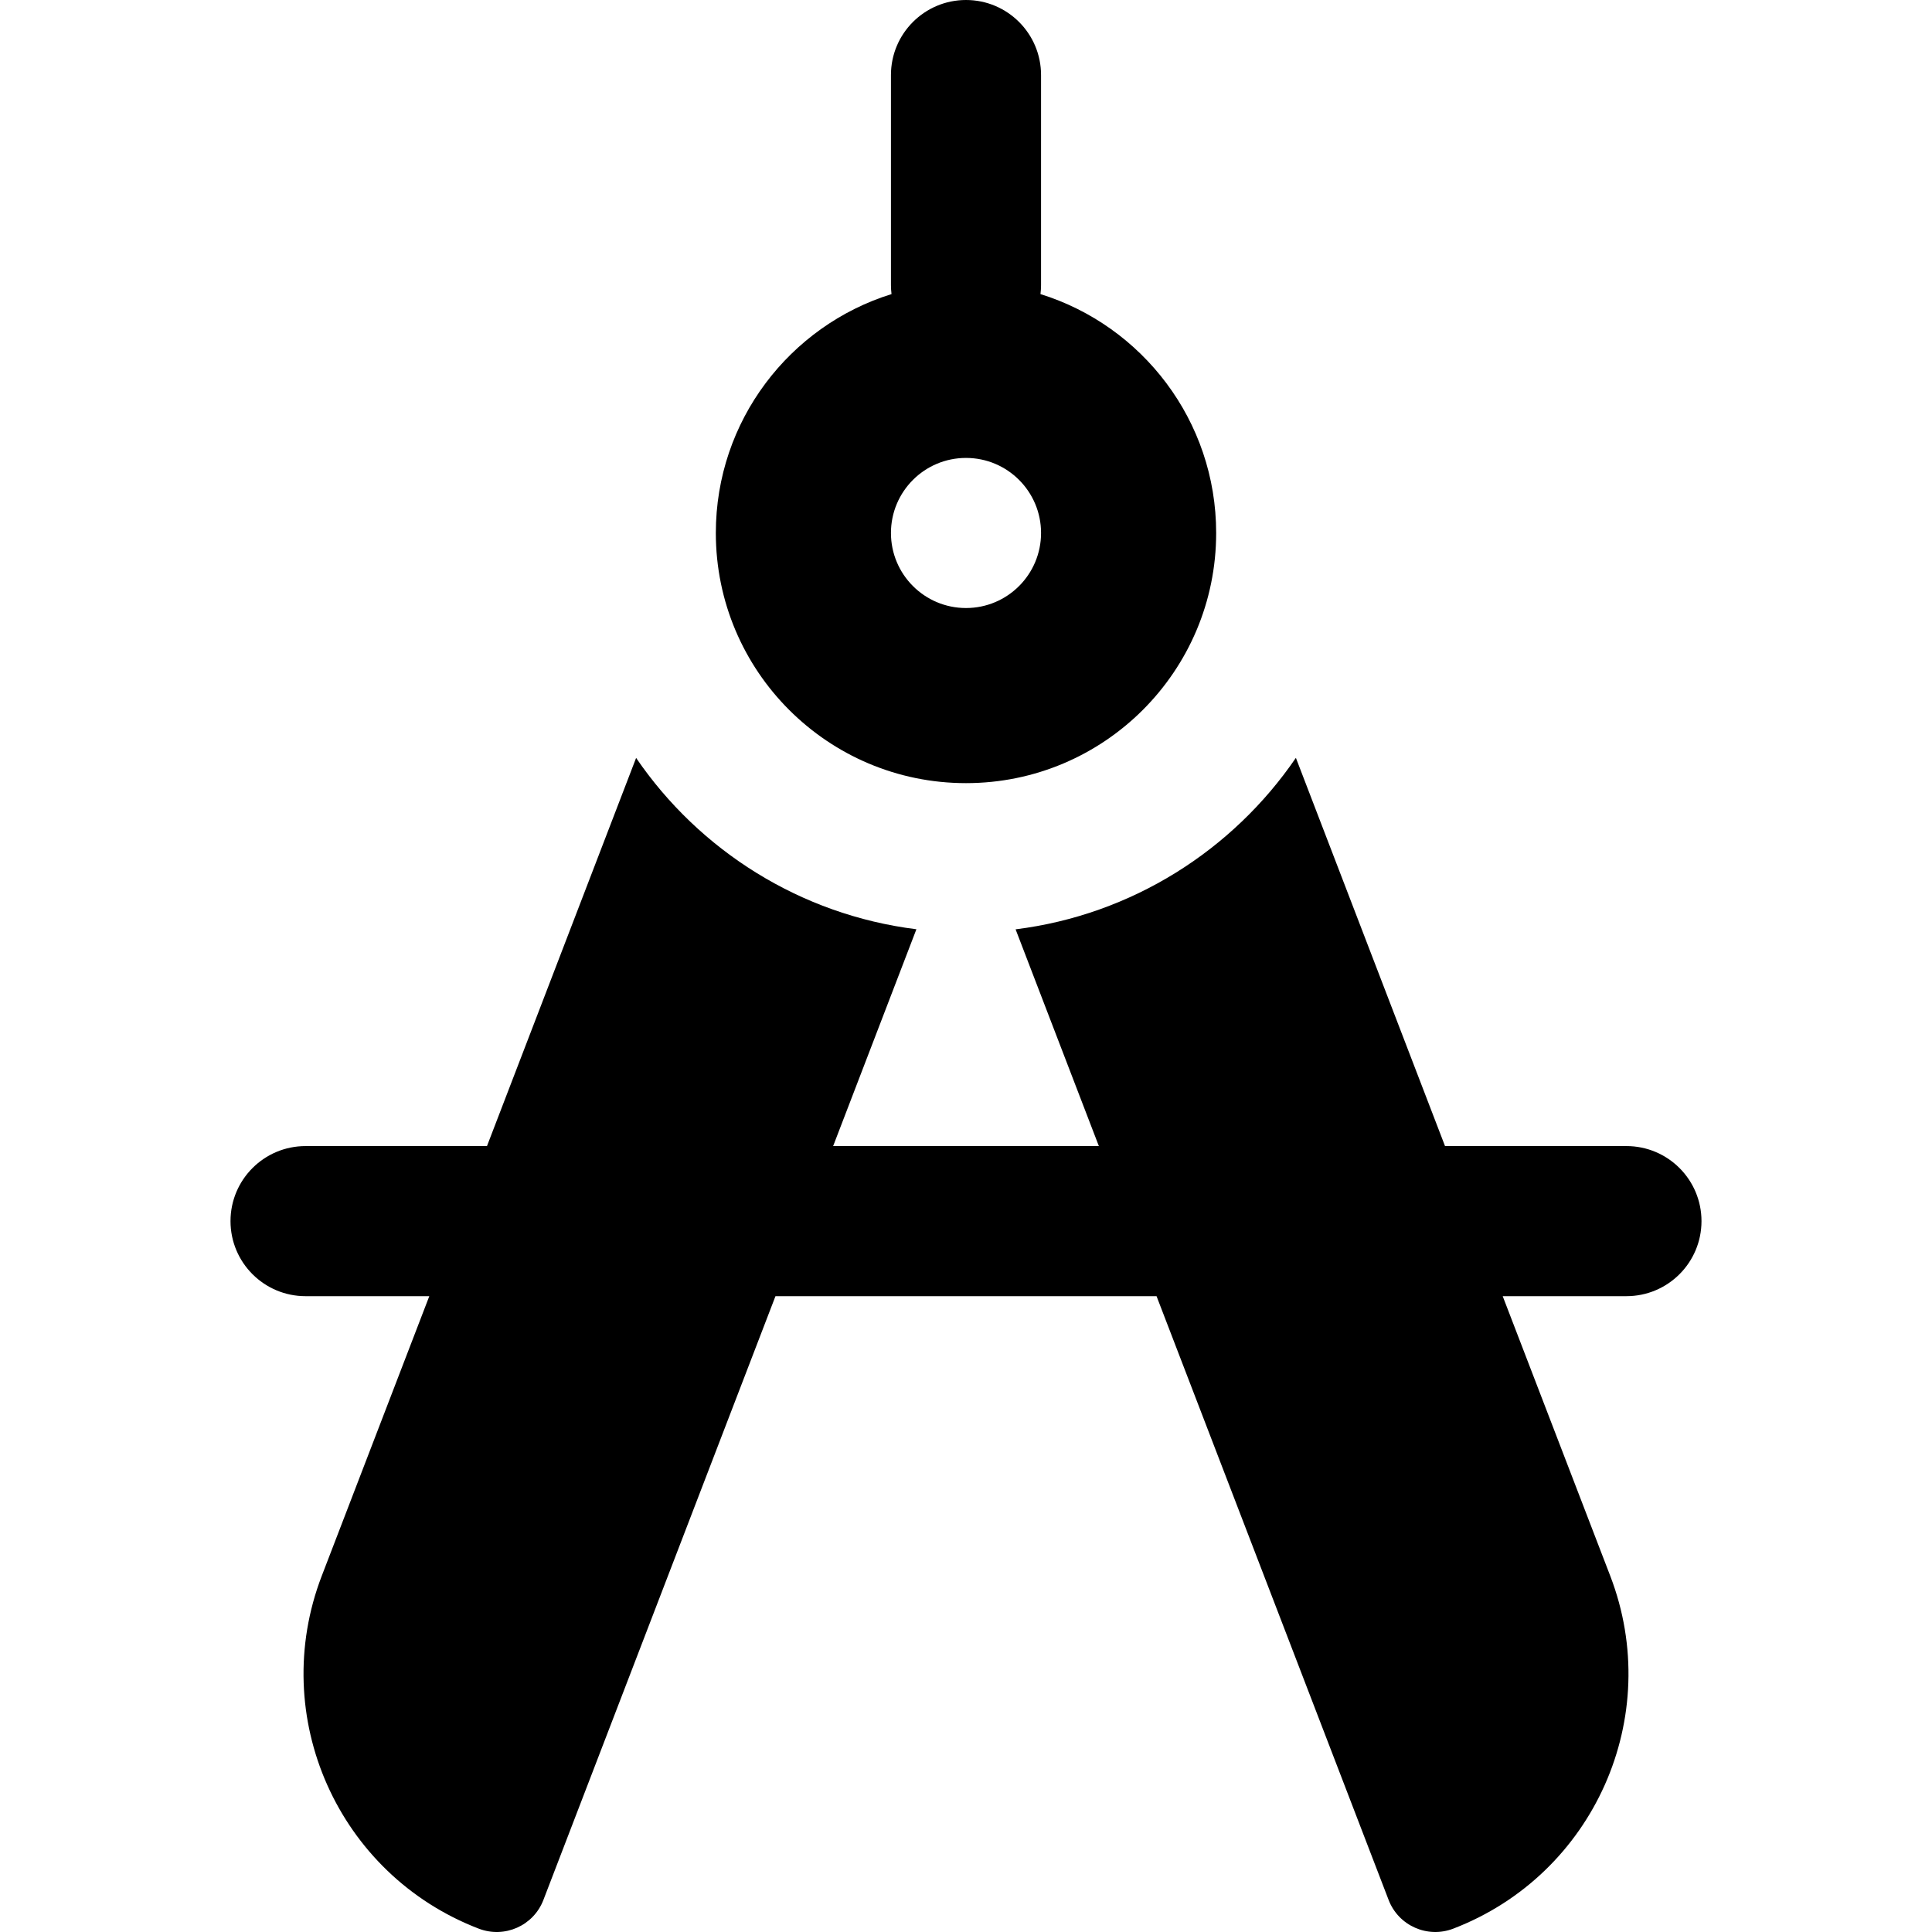
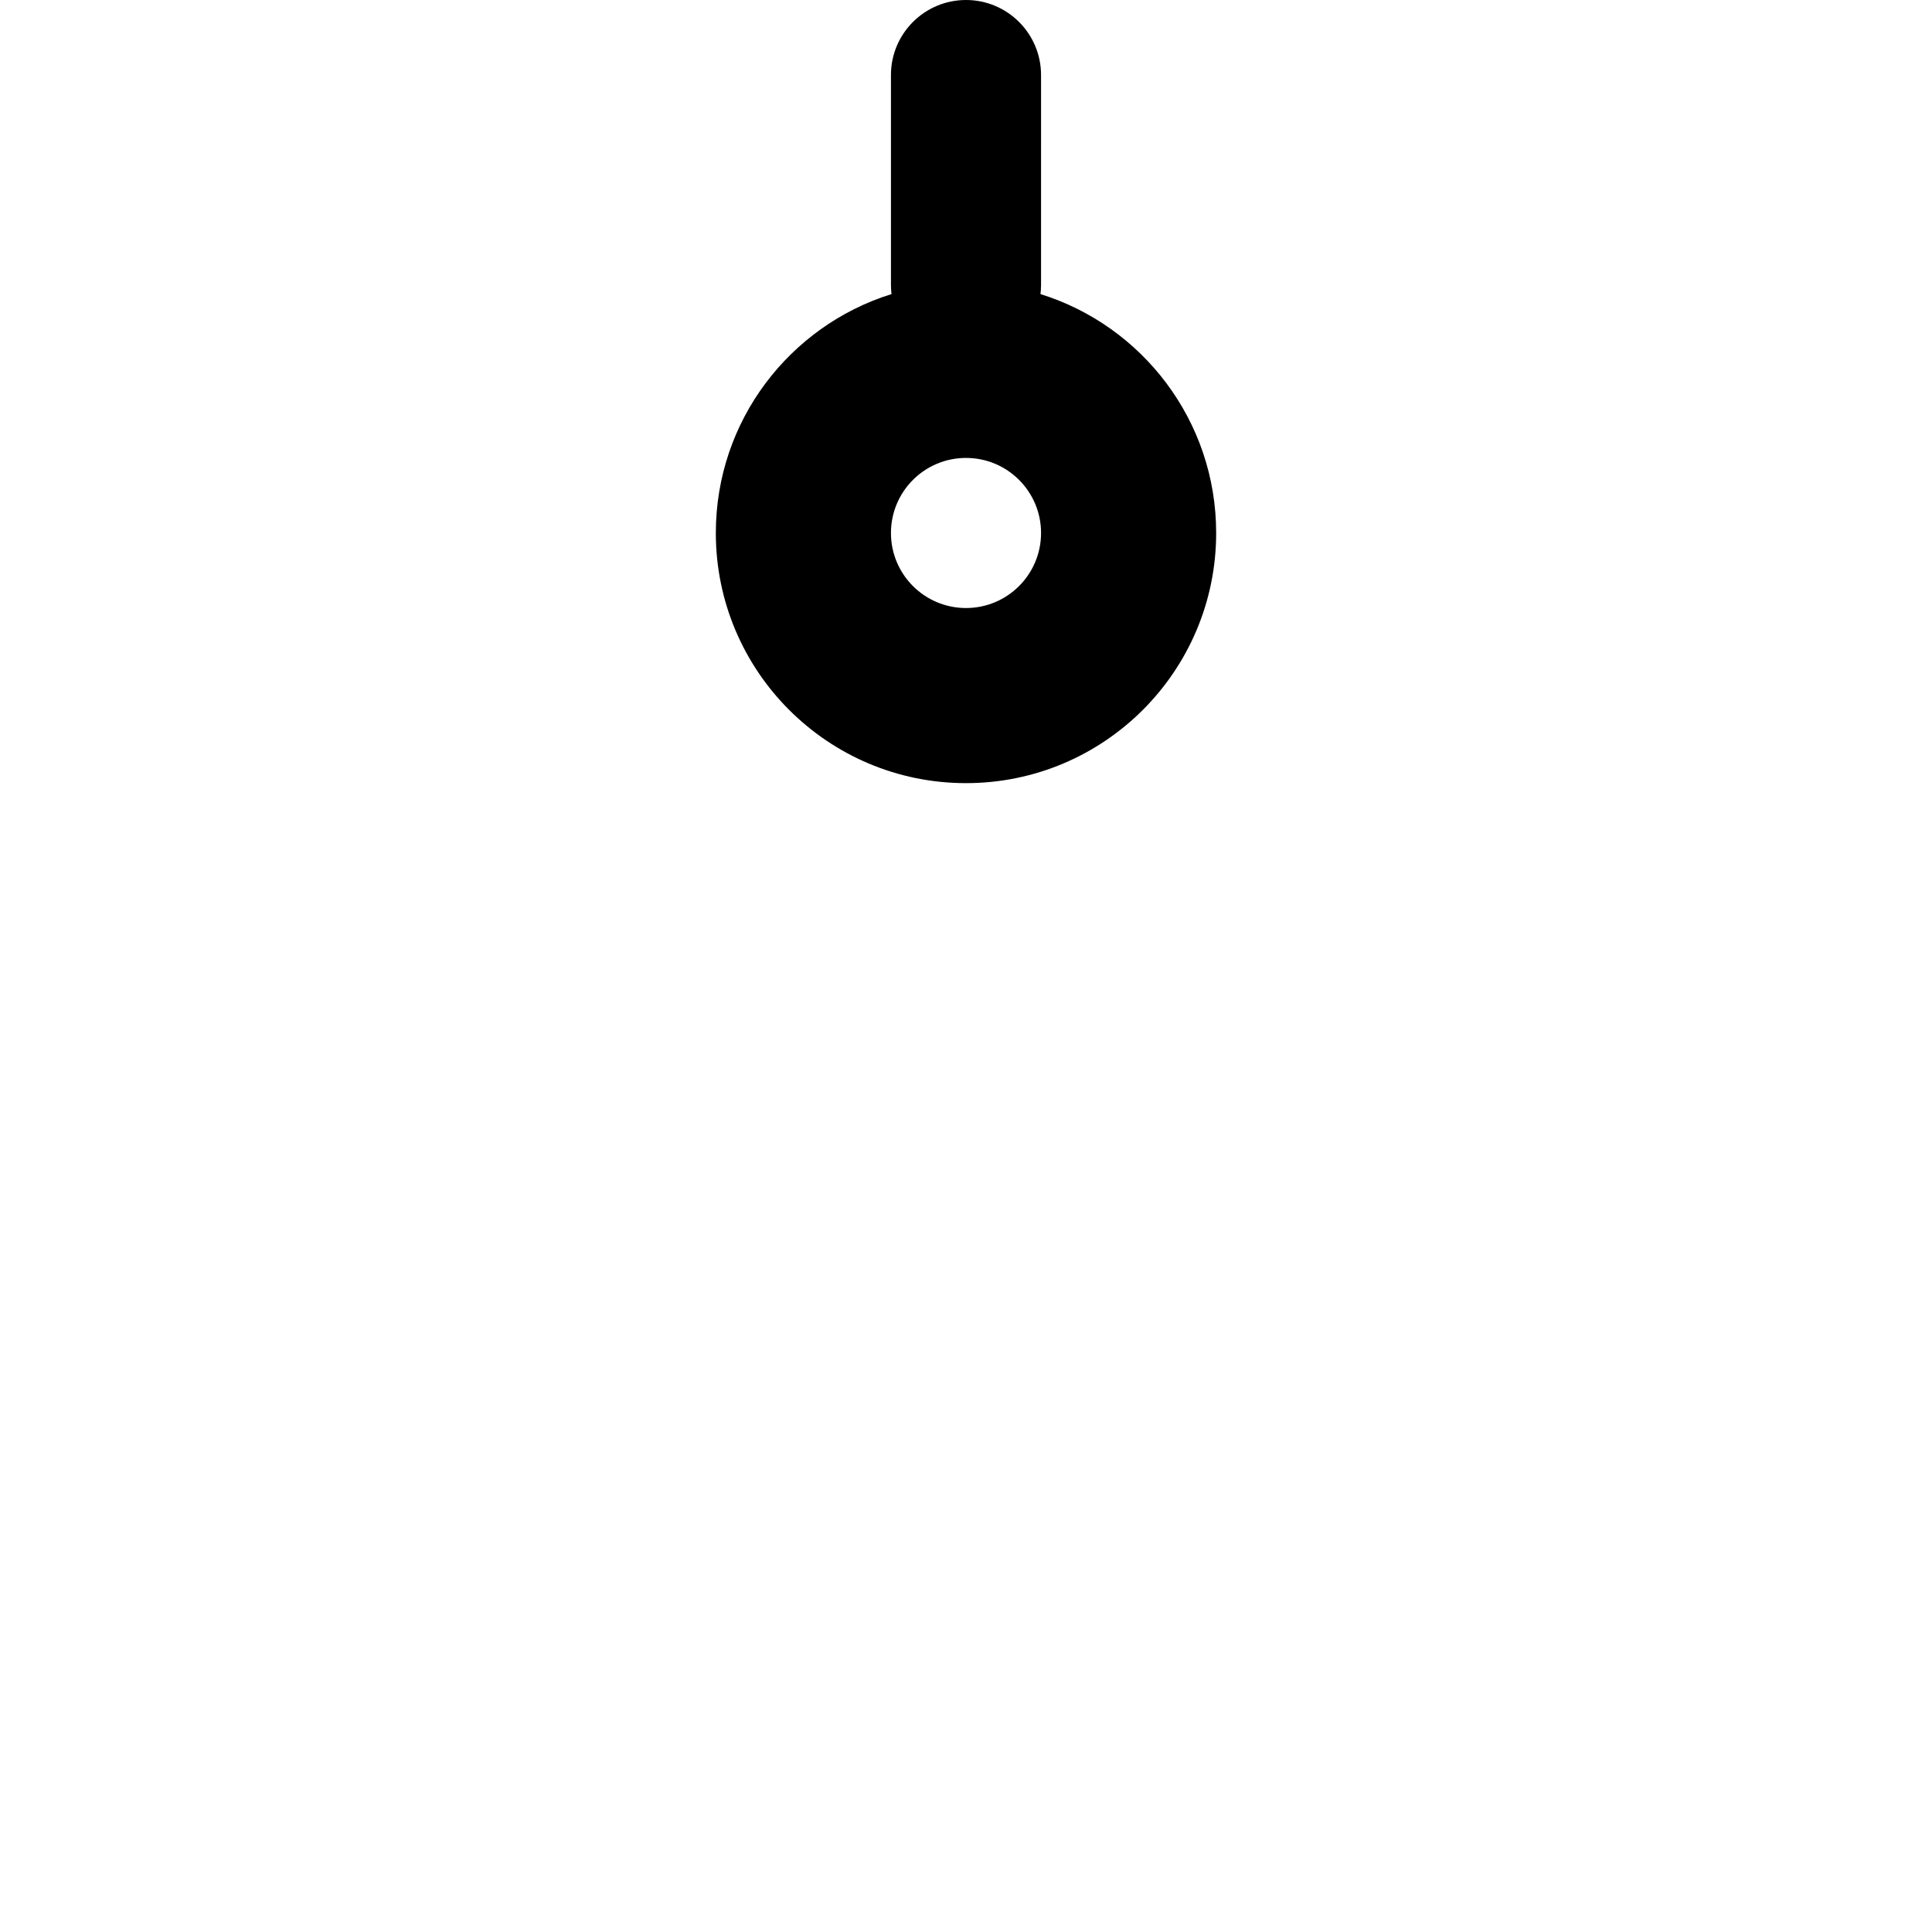
<svg xmlns="http://www.w3.org/2000/svg" version="1.1" id="Layer_1" x="0px" y="0px" viewBox="0 0 511.999 511.999" style="enable-background:new 0 0 511.999 511.999;" xml:space="preserve">
  <g>
    <g>
-       <path d="M450.912,323.61c0-10.984-8.905-19.889-19.889-19.889h-48.078l-39.522-102.887    c-16.732,24.486-43.472,41.612-74.279,45.448l22.065,57.44H220.79l22.065-57.459c-30.807-3.837-57.547-20.921-74.279-45.407    l-39.522,102.866H80.976c-10.984,0-19.889,8.905-19.889,19.889c0,10.984,8.905,19.889,19.889,19.889h32.793l-28.497,74.117    c-14.337,37.309,4.285,79.157,41.595,93.493c6.835,2.627,14.506-0.754,17.134-7.59l61.505-160.02h100.991l61.503,160.011    c2.627,6.835,10.299,10.227,17.134,7.6c37.309-14.337,55.932-56.174,41.595-93.484l-28.498-74.128h32.793    C442.007,343.499,450.912,334.594,450.912,323.61z" />
-     </g>
+       </g>
  </g>
  <g>
    <g>
      <path d="M275.735,77.936c0.091-0.774,0.153-1.558,0.153-2.357V37.322V19.889C275.888,8.905,266.983,0,255.999,0    c-10.984,0-19.889,8.905-19.889,19.889v17.433v38.256c0.001,0.799,0.061,1.583,0.152,2.357    c-26.976,8.401-46.56,33.567-46.56,63.308c0,36.614,29.682,66.297,66.297,66.297s66.297-29.682,66.297-66.297    C322.296,111.503,302.712,86.336,275.735,77.936z M256,161.133c-10.984,0-19.889-8.905-19.889-19.889    c0-10.984,8.905-19.889,19.889-19.889s19.889,8.905,19.889,19.889C275.889,152.228,266.984,161.133,256,161.133z" />
    </g>
  </g>
  <g>
</g>
  <g>
</g>
  <g>
</g>
  <g>
</g>
  <g>
</g>
  <g>
</g>
  <g>
</g>
  <g>
</g>
  <g>
</g>
  <g>
</g>
  <g>
</g>
  <g>
</g>
  <g>
</g>
  <g>
</g>
  <g>
</g>
</svg>